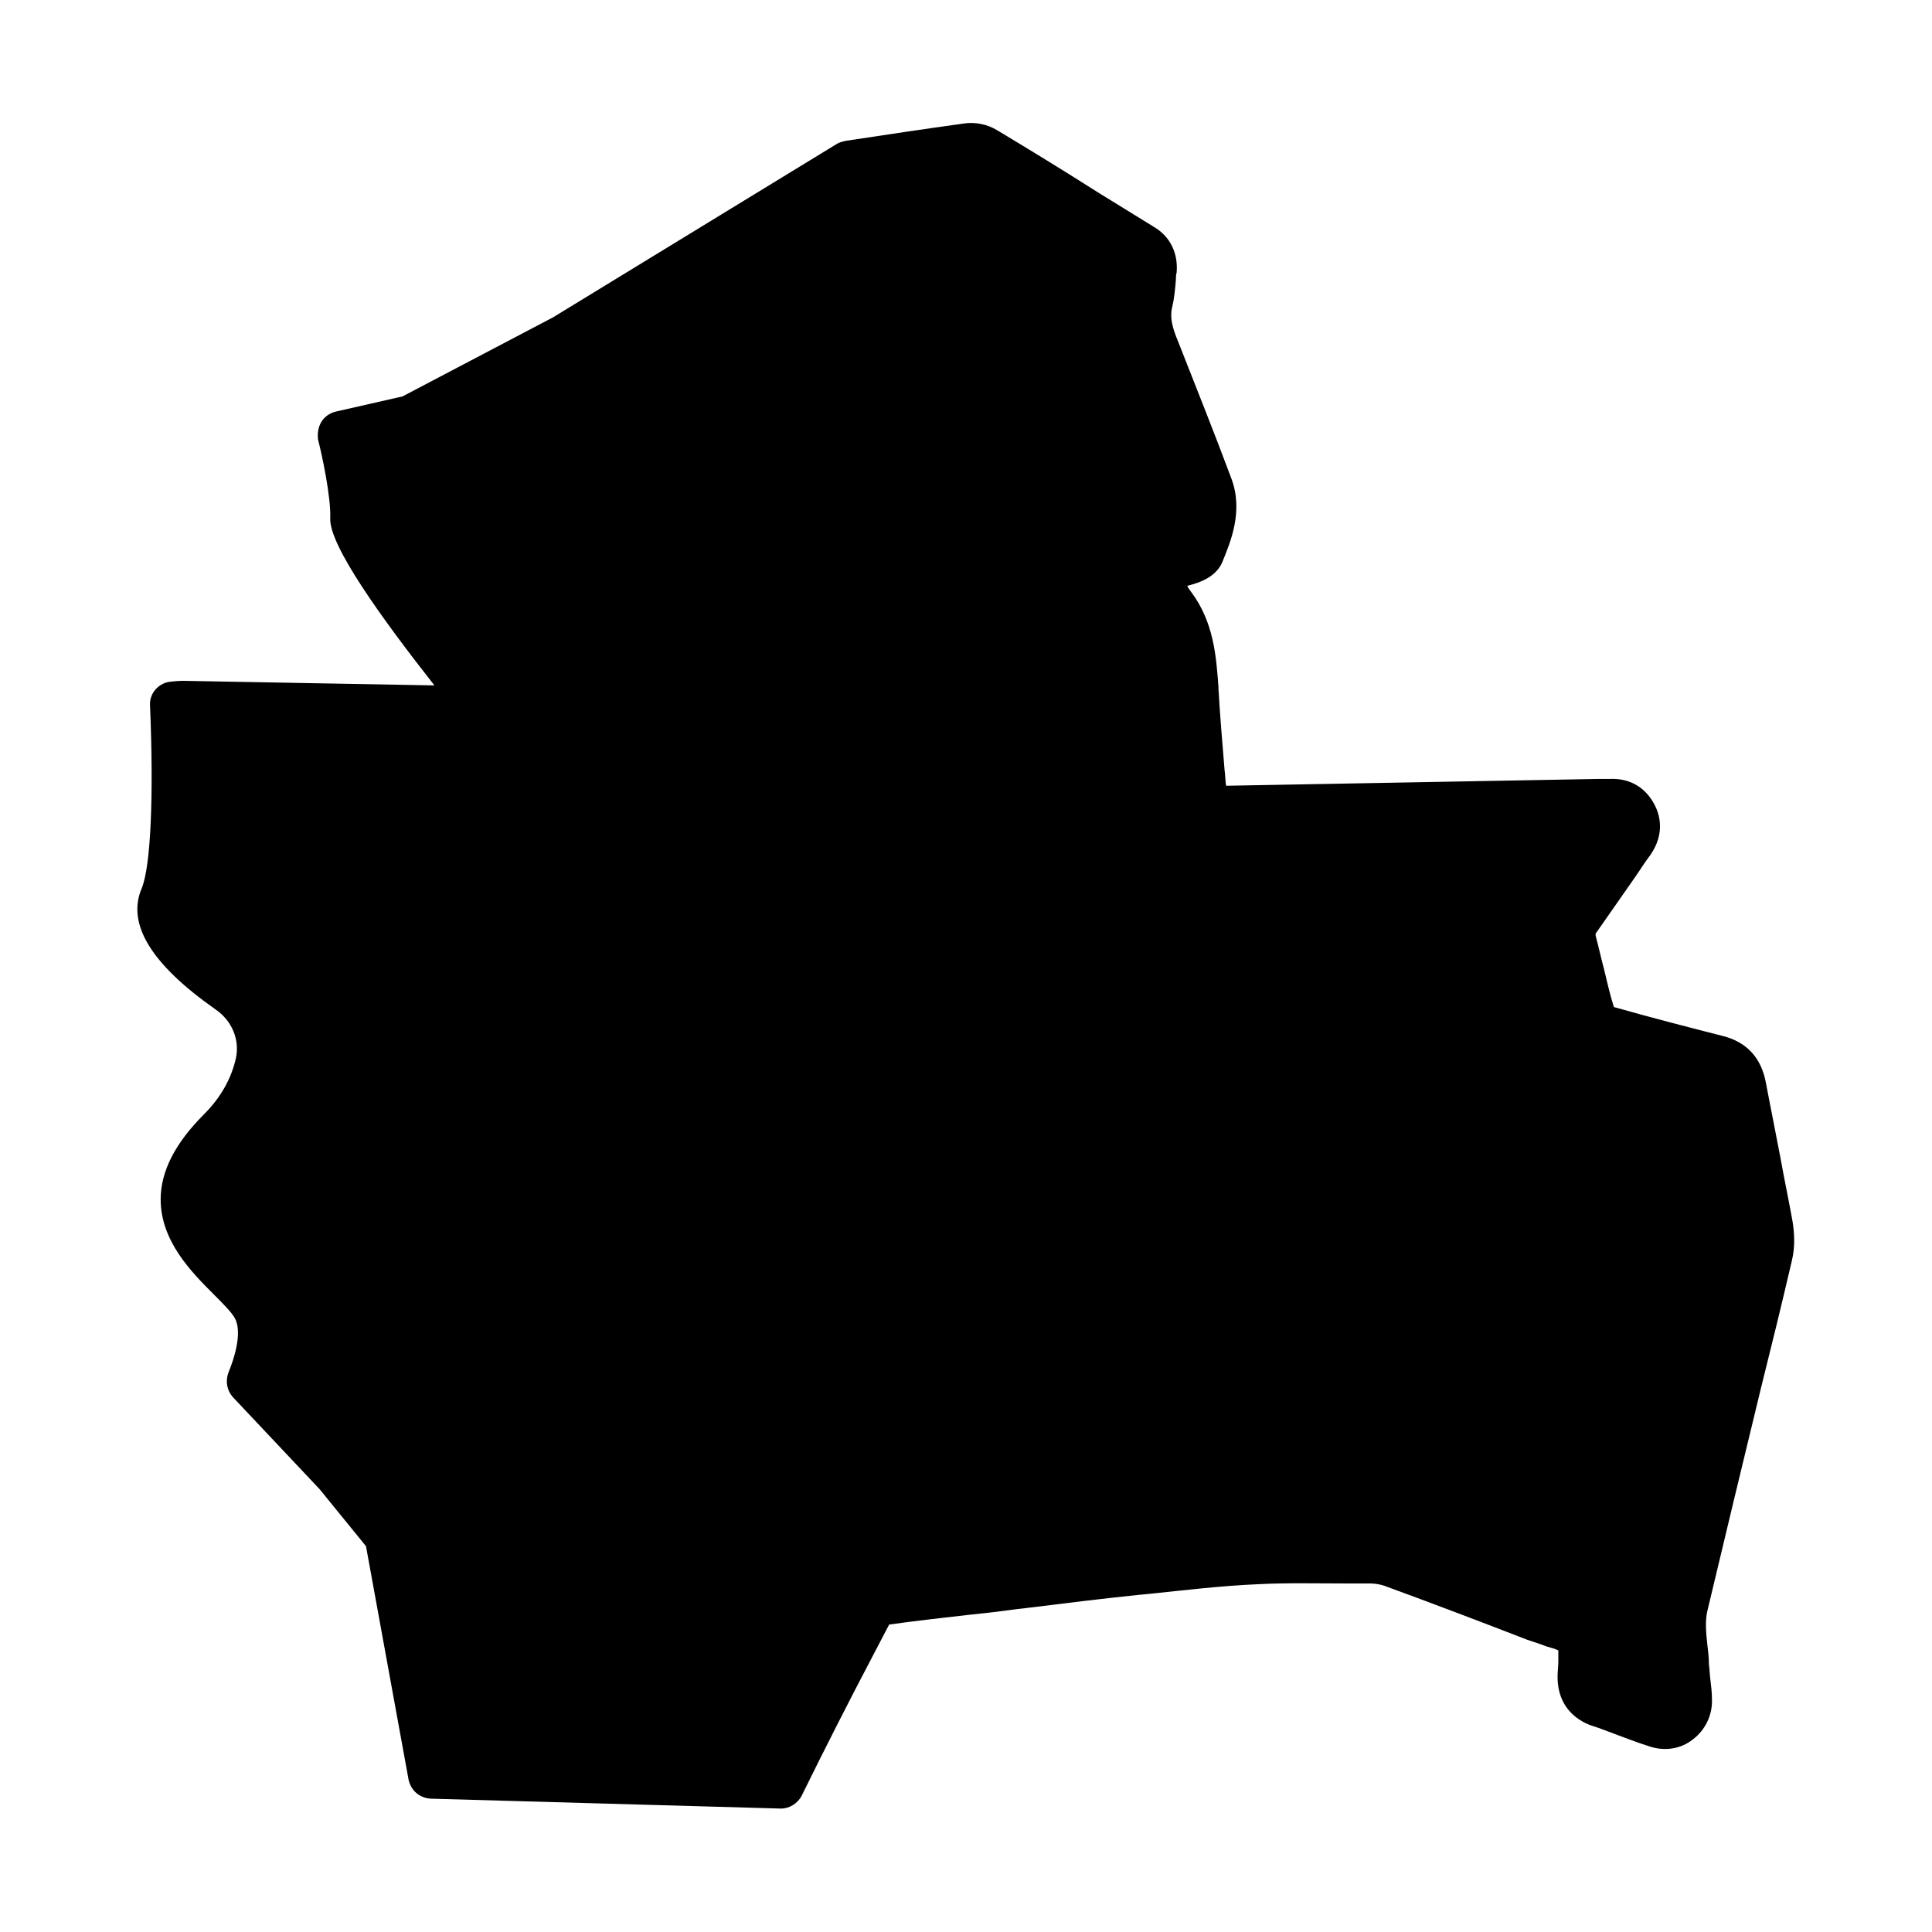
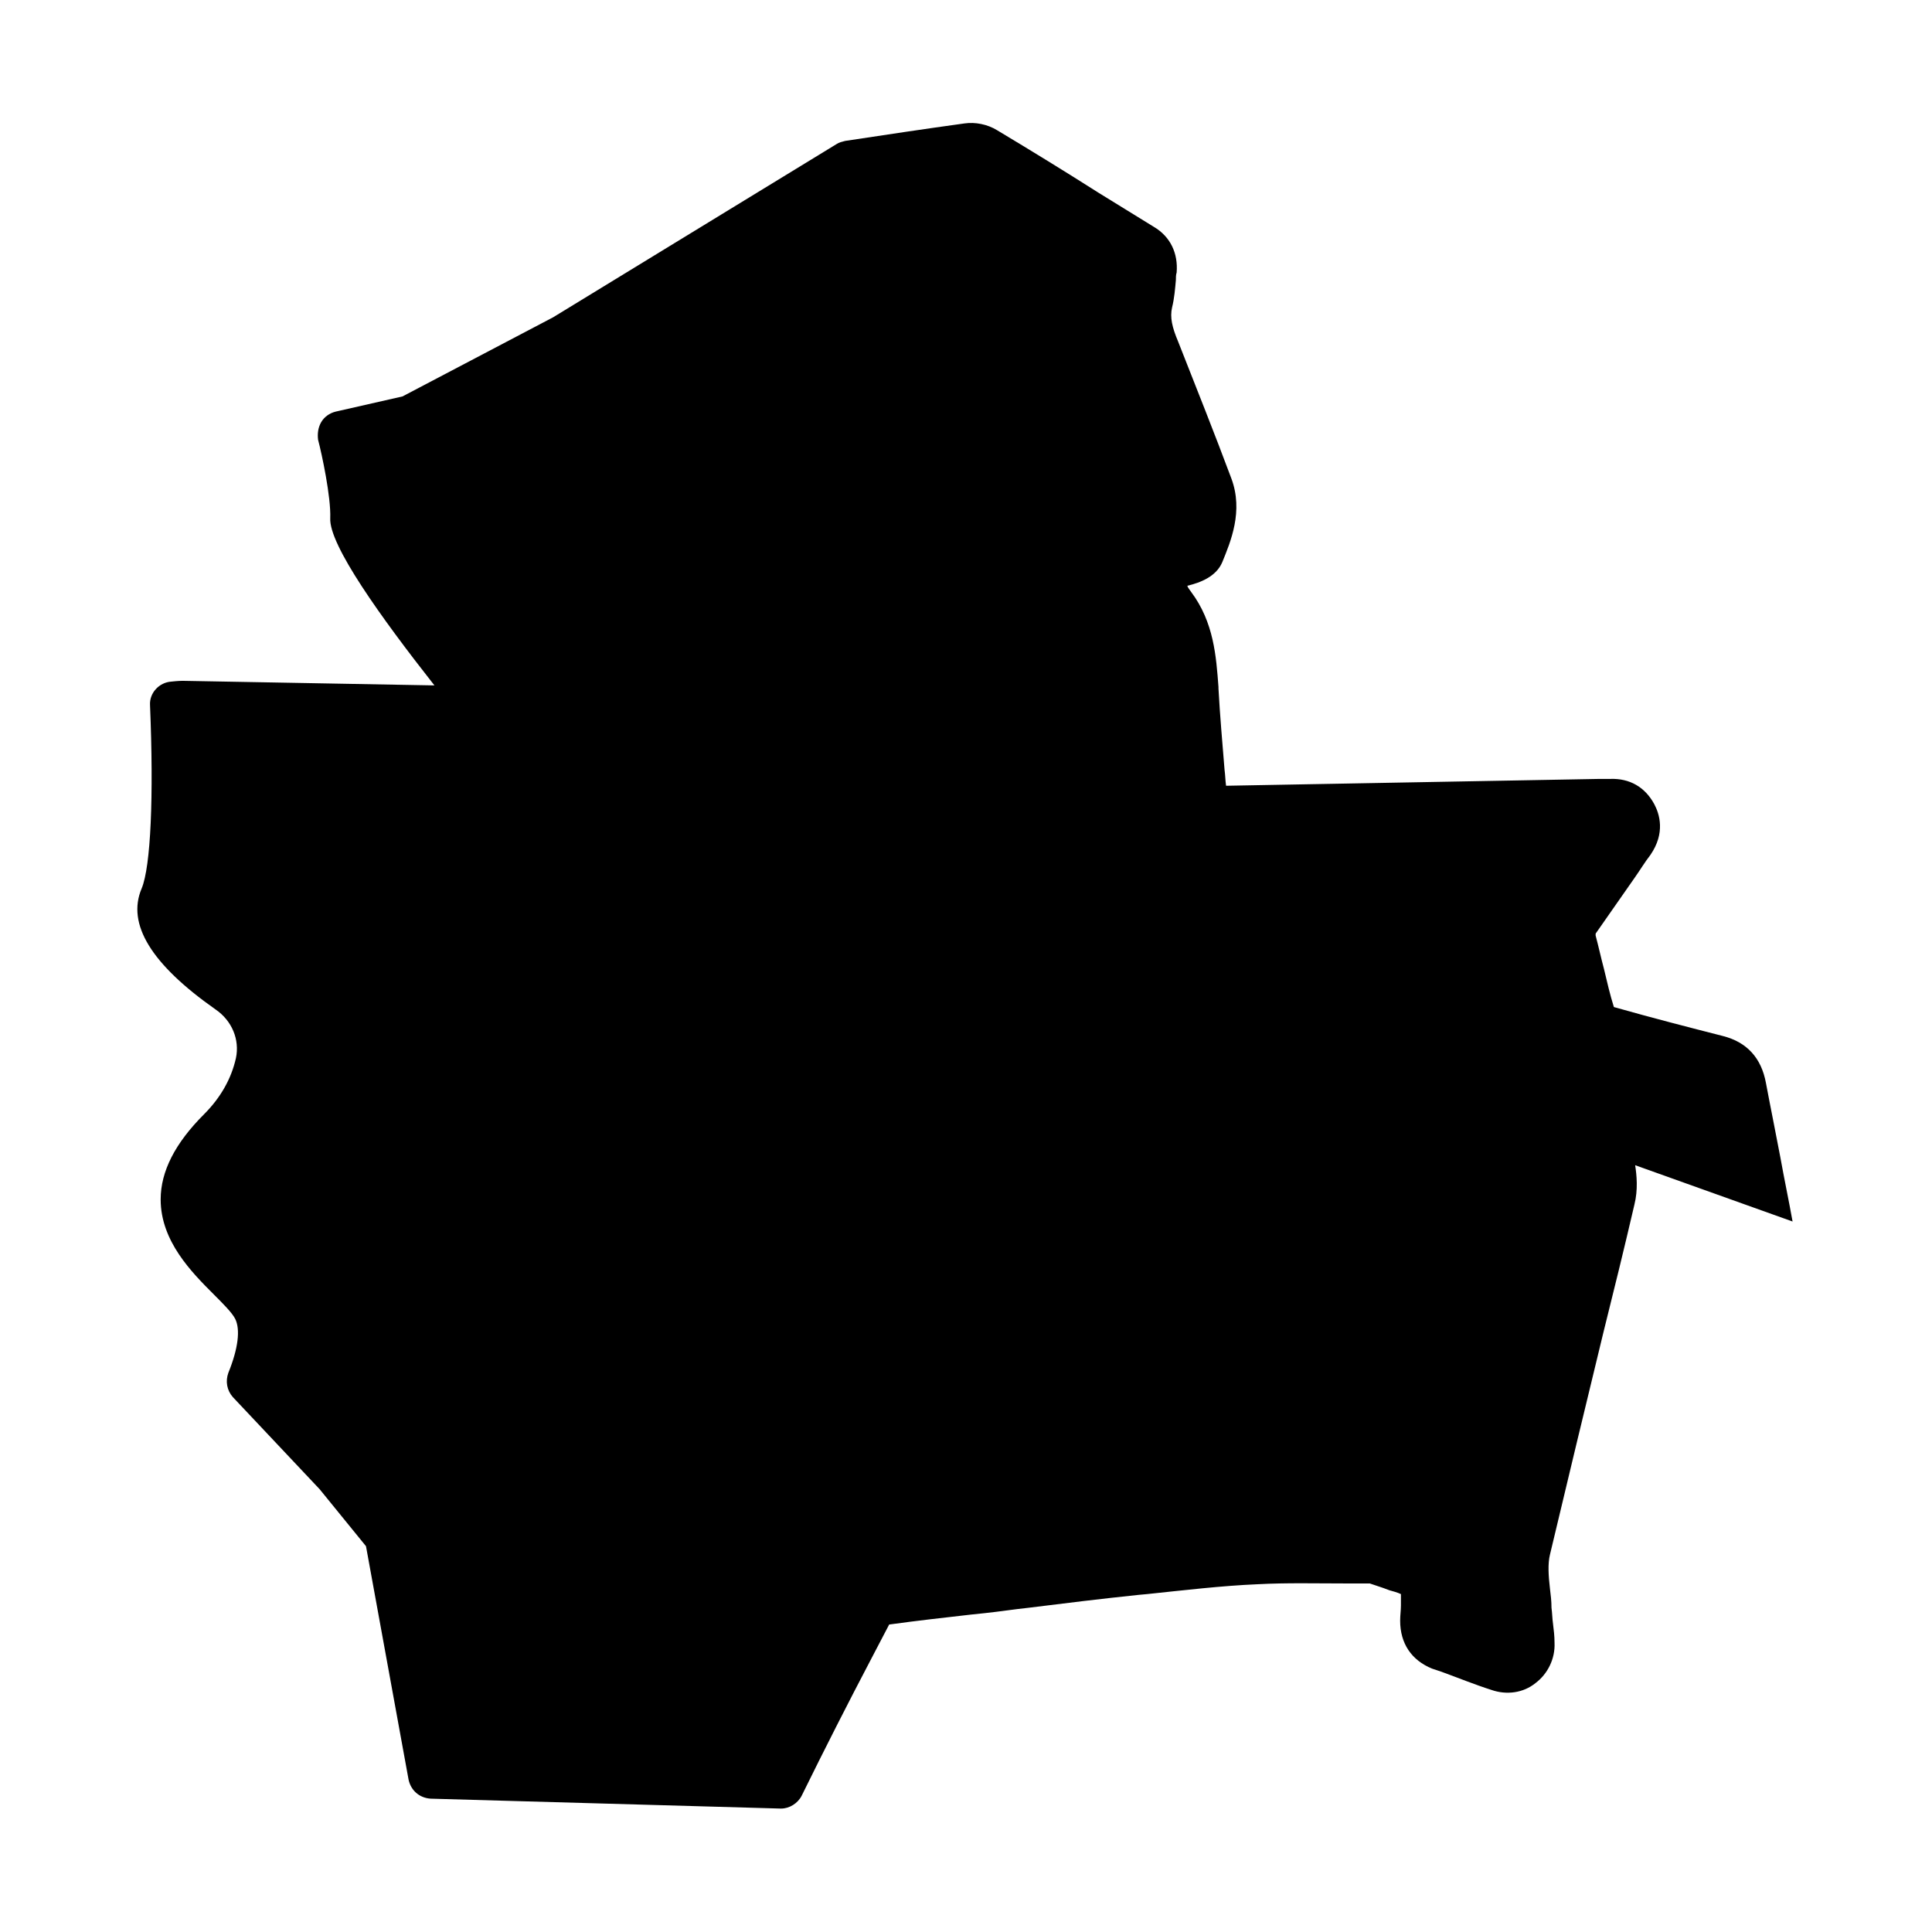
<svg xmlns="http://www.w3.org/2000/svg" fill="#000000" width="800px" height="800px" version="1.1" viewBox="144 144 512 512">
-   <path d="m619.05 467.71c-1.008-5.644-2.215-11.285-3.223-16.93-1.211-6.449-2.621-13.301-3.828-19.75-1.211-6.648-5.039-10.883-11.488-12.496-8.664-2.215-18.137-4.637-28.816-7.656-1.008-3.223-1.812-6.648-2.621-10.078-0.805-3.023-1.41-5.844-2.215-8.867v-0.402s0-0.203 0.203-0.402c3.426-4.836 6.852-9.875 10.277-14.711 1.41-2.016 2.621-4.031 4.031-5.844 4.031-5.844 2.418-10.883 1.008-13.504-2.418-4.434-6.449-6.852-11.688-6.648h-2.82l-98.949 1.812c-0.203-1.41-0.203-2.82-0.402-4.231-0.605-7.457-1.211-14.309-1.613-21.562v-0.402c-0.605-8.062-1.211-17.129-7.254-25.191-0.402-0.605-0.805-1.008-1.008-1.613 3.426-0.805 7.656-2.418 9.27-6.246 2.215-5.441 5.644-13.504 2.418-22.168-4.434-11.891-9.27-23.98-14.105-36.273-1.613-3.828-2.215-6.449-1.613-9.07 0.605-2.418 0.805-5.039 1.008-7.254 0-0.605 0-1.41 0.203-2.016 0.402-5.039-1.613-9.473-6.047-12.09-4.836-3.023-9.875-6.047-14.711-9.07-8.867-5.644-17.734-11.082-26.801-16.523-2.621-1.613-5.844-2.215-8.664-1.812-10.277 1.41-20.957 3.023-31.641 4.637-0.805 0.203-1.613 0.402-2.215 0.805l-75.18 45.945-39.902 20.961-17.734 4.031c-1.613 0.402-3.023 1.41-3.828 2.82-0.805 1.41-1.008 3.023-0.805 4.637 1.008 3.828 3.426 15.113 3.223 20.758-0.402 7.055 13.504 26.398 27.609 44.336l-66.504-1.211h-0.402s-1.008 0-2.82 0.203c-3.223 0.203-5.844 3.023-5.644 6.246 1.008 24.184 0.203 42.723-2.215 48.566-4.031 9.473 2.621 20.152 19.547 32.043 4.434 3.023 6.449 8.062 5.441 12.898-1.211 5.441-4.031 10.48-8.465 14.914-7.656 7.656-11.488 15.113-11.488 22.57 0 11.082 8.262 19.348 14.105 25.191 2.418 2.418 4.836 4.836 5.644 6.449 1.41 2.82 0.805 7.859-1.812 14.309-0.805 2.215-0.402 4.637 1.211 6.449l22.973 24.379 12.293 15.113 11.285 61.867c0.605 2.82 2.82 4.836 5.844 5.039l92.699 2.621h0.203c2.215 0 4.434-1.41 5.441-3.426 6.047-12.293 12.293-24.586 18.539-36.477 1.613-3.023 3.023-5.844 4.637-8.867 7.254-1.008 14.508-1.812 21.562-2.621l3.828-0.402c3.828-0.402 7.656-1.008 11.488-1.41 9.672-1.211 19.547-2.418 29.223-3.426l2.215-0.203c9.672-1.008 19.75-2.215 29.422-2.621 7.656-0.402 15.316-0.203 22.973-0.203h6.648c1.211 0 2.621 0.203 3.828 0.605 12.695 4.637 25.391 9.473 37.887 14.309l1.812 0.605c1.211 0.402 2.418 0.805 3.426 1.211 0.805 0.203 2.215 0.605 3.023 1.008v3.023c0 1.211-0.203 2.621-0.203 4.031 0 6.047 3.023 10.48 8.465 12.695l2.418 0.805c4.434 1.613 8.867 3.426 13.301 4.836 4.031 1.41 8.465 0.805 11.688-1.812 3.223-2.418 5.238-6.449 5.039-10.68 0-1.812-0.203-3.426-0.402-5.039-0.203-1.41-0.203-2.82-0.402-4.231 0-1.812-0.203-3.426-0.402-5.039-0.402-3.426-0.605-6.648 0-9.07 4.637-19.547 9.473-39.5 14.105-58.645 2.82-11.285 5.644-22.773 8.262-34.059 1.012-4.027 0.609-7.856 0.207-10.477z" />
+   <path d="m619.05 467.71c-1.008-5.644-2.215-11.285-3.223-16.93-1.211-6.449-2.621-13.301-3.828-19.75-1.211-6.648-5.039-10.883-11.488-12.496-8.664-2.215-18.137-4.637-28.816-7.656-1.008-3.223-1.812-6.648-2.621-10.078-0.805-3.023-1.41-5.844-2.215-8.867v-0.402s0-0.203 0.203-0.402c3.426-4.836 6.852-9.875 10.277-14.711 1.41-2.016 2.621-4.031 4.031-5.844 4.031-5.844 2.418-10.883 1.008-13.504-2.418-4.434-6.449-6.852-11.688-6.648h-2.82l-98.949 1.812c-0.203-1.41-0.203-2.82-0.402-4.231-0.605-7.457-1.211-14.309-1.613-21.562v-0.402c-0.605-8.062-1.211-17.129-7.254-25.191-0.402-0.605-0.805-1.008-1.008-1.613 3.426-0.805 7.656-2.418 9.27-6.246 2.215-5.441 5.644-13.504 2.418-22.168-4.434-11.891-9.27-23.98-14.105-36.273-1.613-3.828-2.215-6.449-1.613-9.07 0.605-2.418 0.805-5.039 1.008-7.254 0-0.605 0-1.41 0.203-2.016 0.402-5.039-1.613-9.473-6.047-12.09-4.836-3.023-9.875-6.047-14.711-9.07-8.867-5.644-17.734-11.082-26.801-16.523-2.621-1.613-5.844-2.215-8.664-1.812-10.277 1.41-20.957 3.023-31.641 4.637-0.805 0.203-1.613 0.402-2.215 0.805l-75.18 45.945-39.902 20.961-17.734 4.031c-1.613 0.402-3.023 1.41-3.828 2.82-0.805 1.41-1.008 3.023-0.805 4.637 1.008 3.828 3.426 15.113 3.223 20.758-0.402 7.055 13.504 26.398 27.609 44.336l-66.504-1.211h-0.402s-1.008 0-2.82 0.203c-3.223 0.203-5.844 3.023-5.644 6.246 1.008 24.184 0.203 42.723-2.215 48.566-4.031 9.473 2.621 20.152 19.547 32.043 4.434 3.023 6.449 8.062 5.441 12.898-1.211 5.441-4.031 10.48-8.465 14.914-7.656 7.656-11.488 15.113-11.488 22.57 0 11.082 8.262 19.348 14.105 25.191 2.418 2.418 4.836 4.836 5.644 6.449 1.41 2.82 0.805 7.859-1.812 14.309-0.805 2.215-0.402 4.637 1.211 6.449l22.973 24.379 12.293 15.113 11.285 61.867c0.605 2.82 2.82 4.836 5.844 5.039l92.699 2.621h0.203c2.215 0 4.434-1.41 5.441-3.426 6.047-12.293 12.293-24.586 18.539-36.477 1.613-3.023 3.023-5.844 4.637-8.867 7.254-1.008 14.508-1.812 21.562-2.621l3.828-0.402c3.828-0.402 7.656-1.008 11.488-1.41 9.672-1.211 19.547-2.418 29.223-3.426l2.215-0.203c9.672-1.008 19.75-2.215 29.422-2.621 7.656-0.402 15.316-0.203 22.973-0.203h6.648l1.812 0.605c1.211 0.402 2.418 0.805 3.426 1.211 0.805 0.203 2.215 0.605 3.023 1.008v3.023c0 1.211-0.203 2.621-0.203 4.031 0 6.047 3.023 10.48 8.465 12.695l2.418 0.805c4.434 1.613 8.867 3.426 13.301 4.836 4.031 1.41 8.465 0.805 11.688-1.812 3.223-2.418 5.238-6.449 5.039-10.68 0-1.812-0.203-3.426-0.402-5.039-0.203-1.41-0.203-2.82-0.402-4.231 0-1.812-0.203-3.426-0.402-5.039-0.402-3.426-0.605-6.648 0-9.07 4.637-19.547 9.473-39.5 14.105-58.645 2.82-11.285 5.644-22.773 8.262-34.059 1.012-4.027 0.609-7.856 0.207-10.477z" />
</svg>